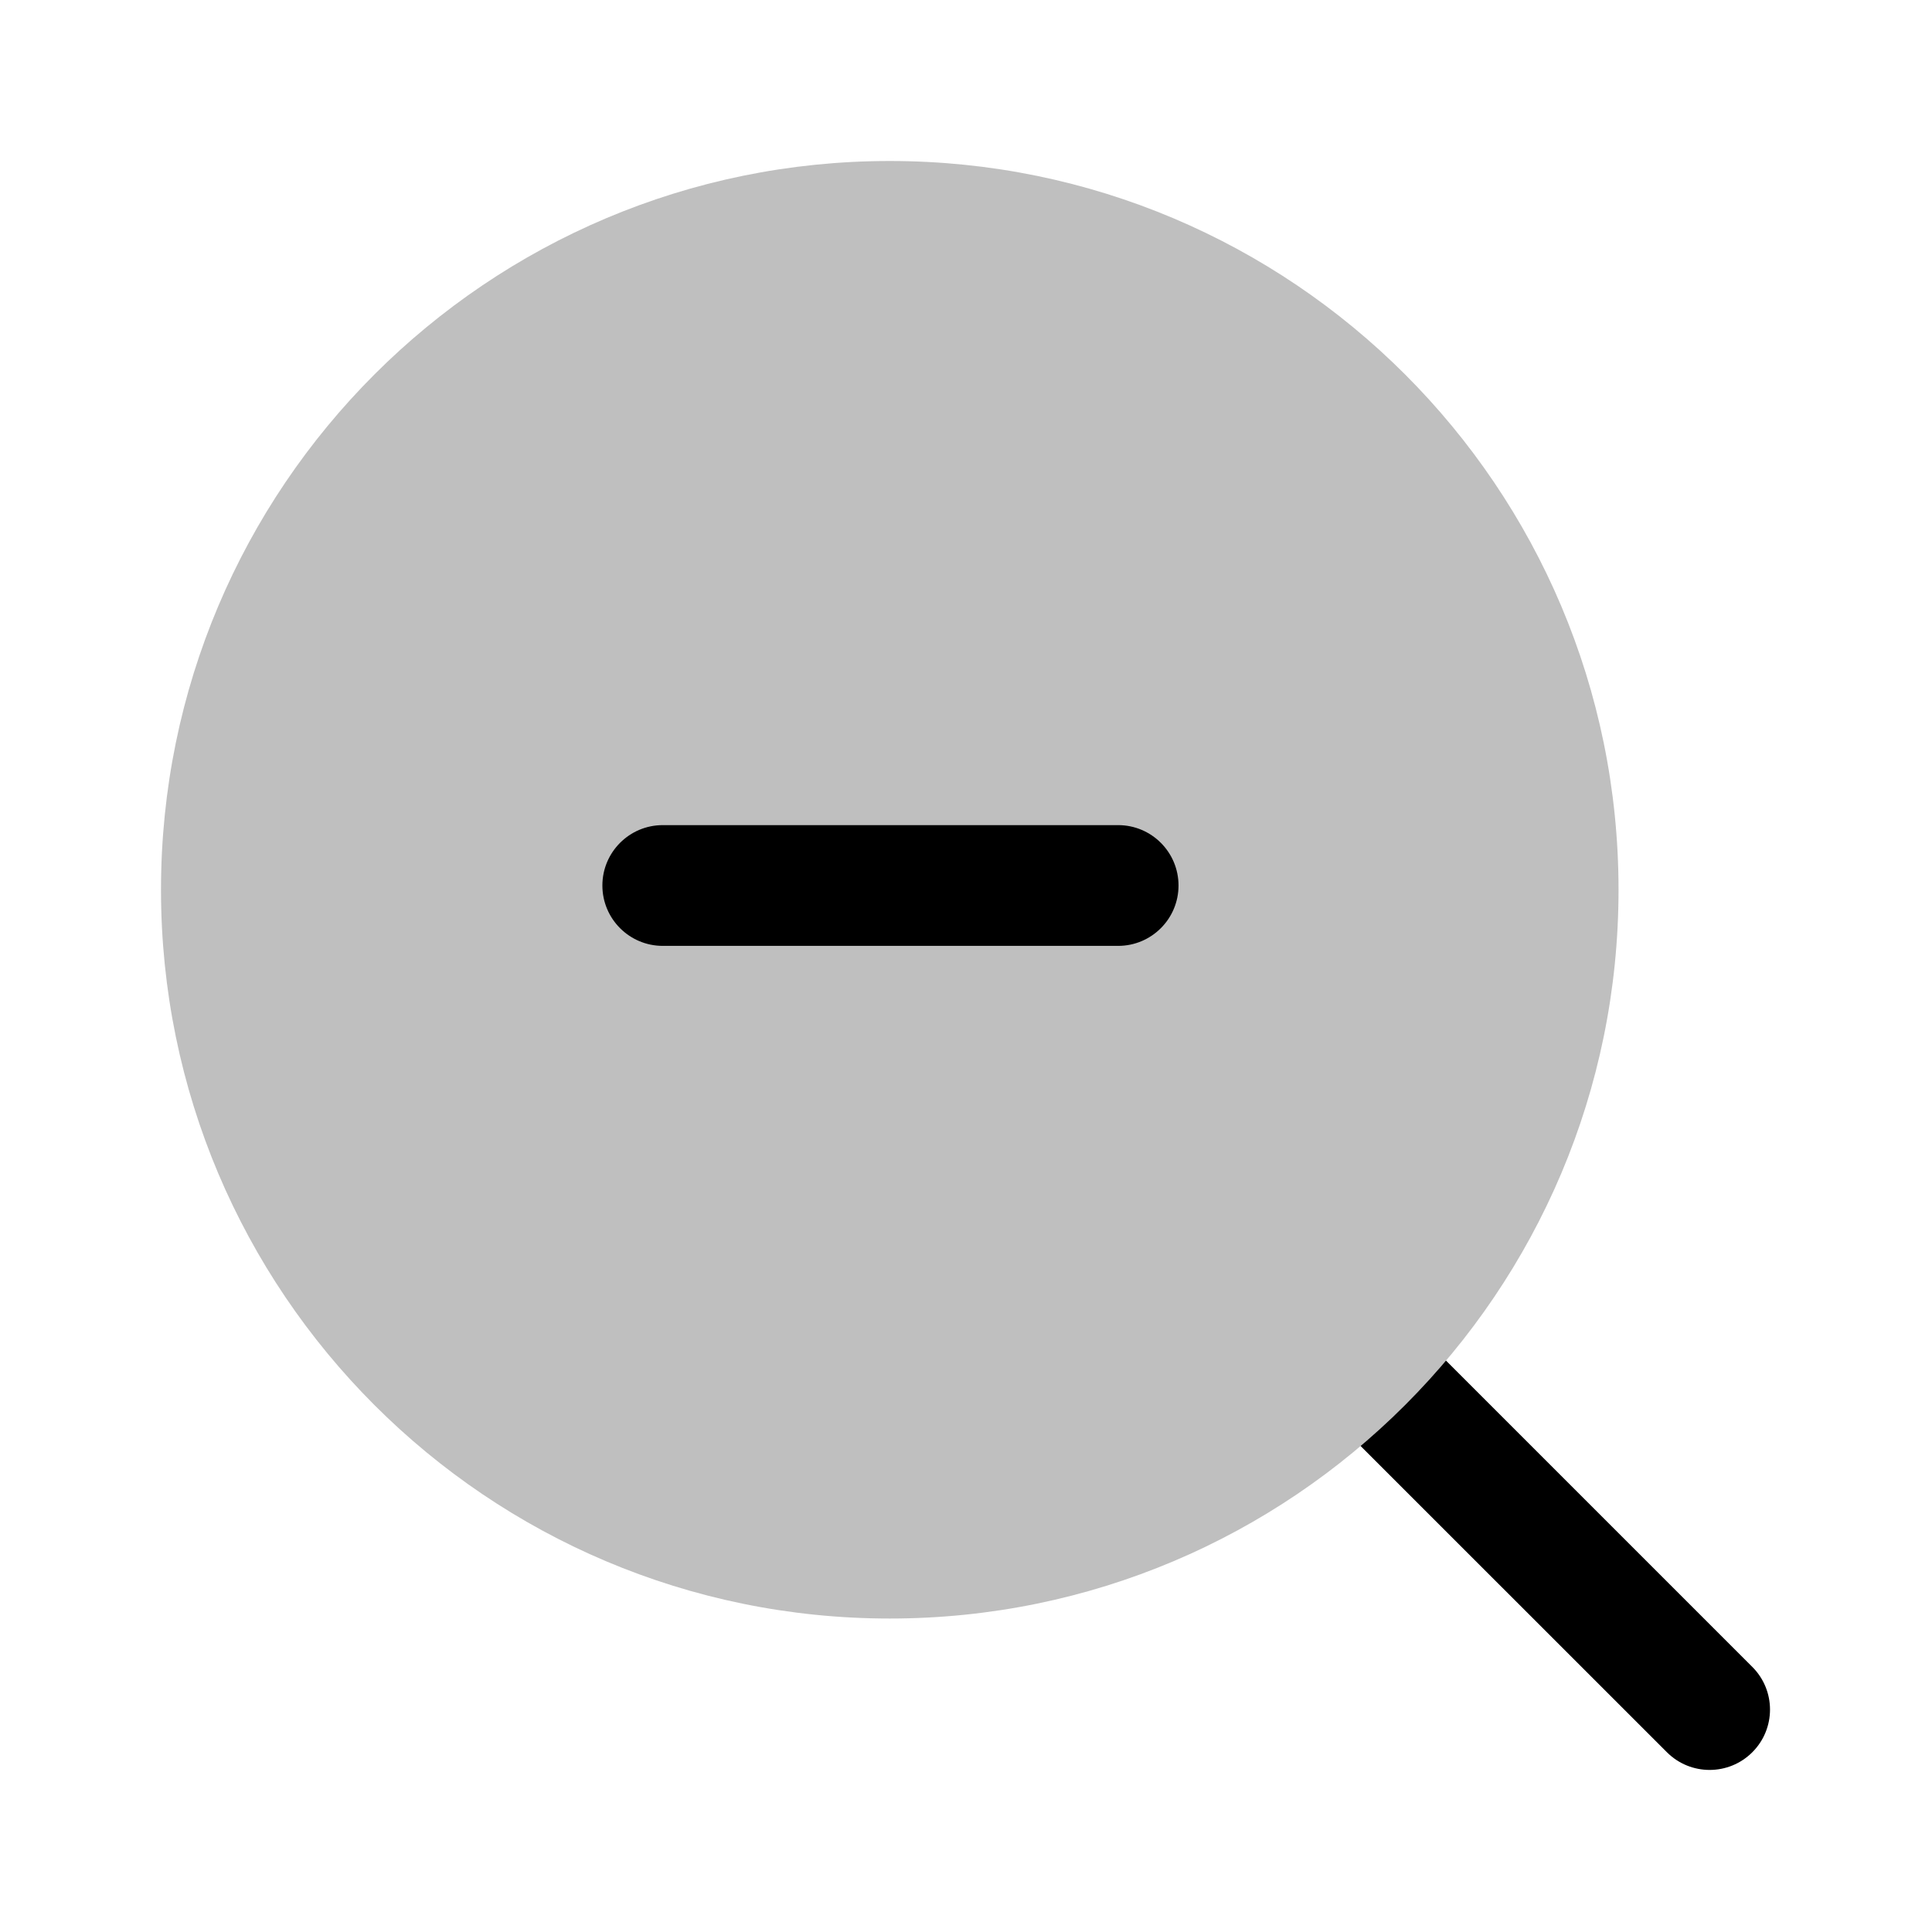
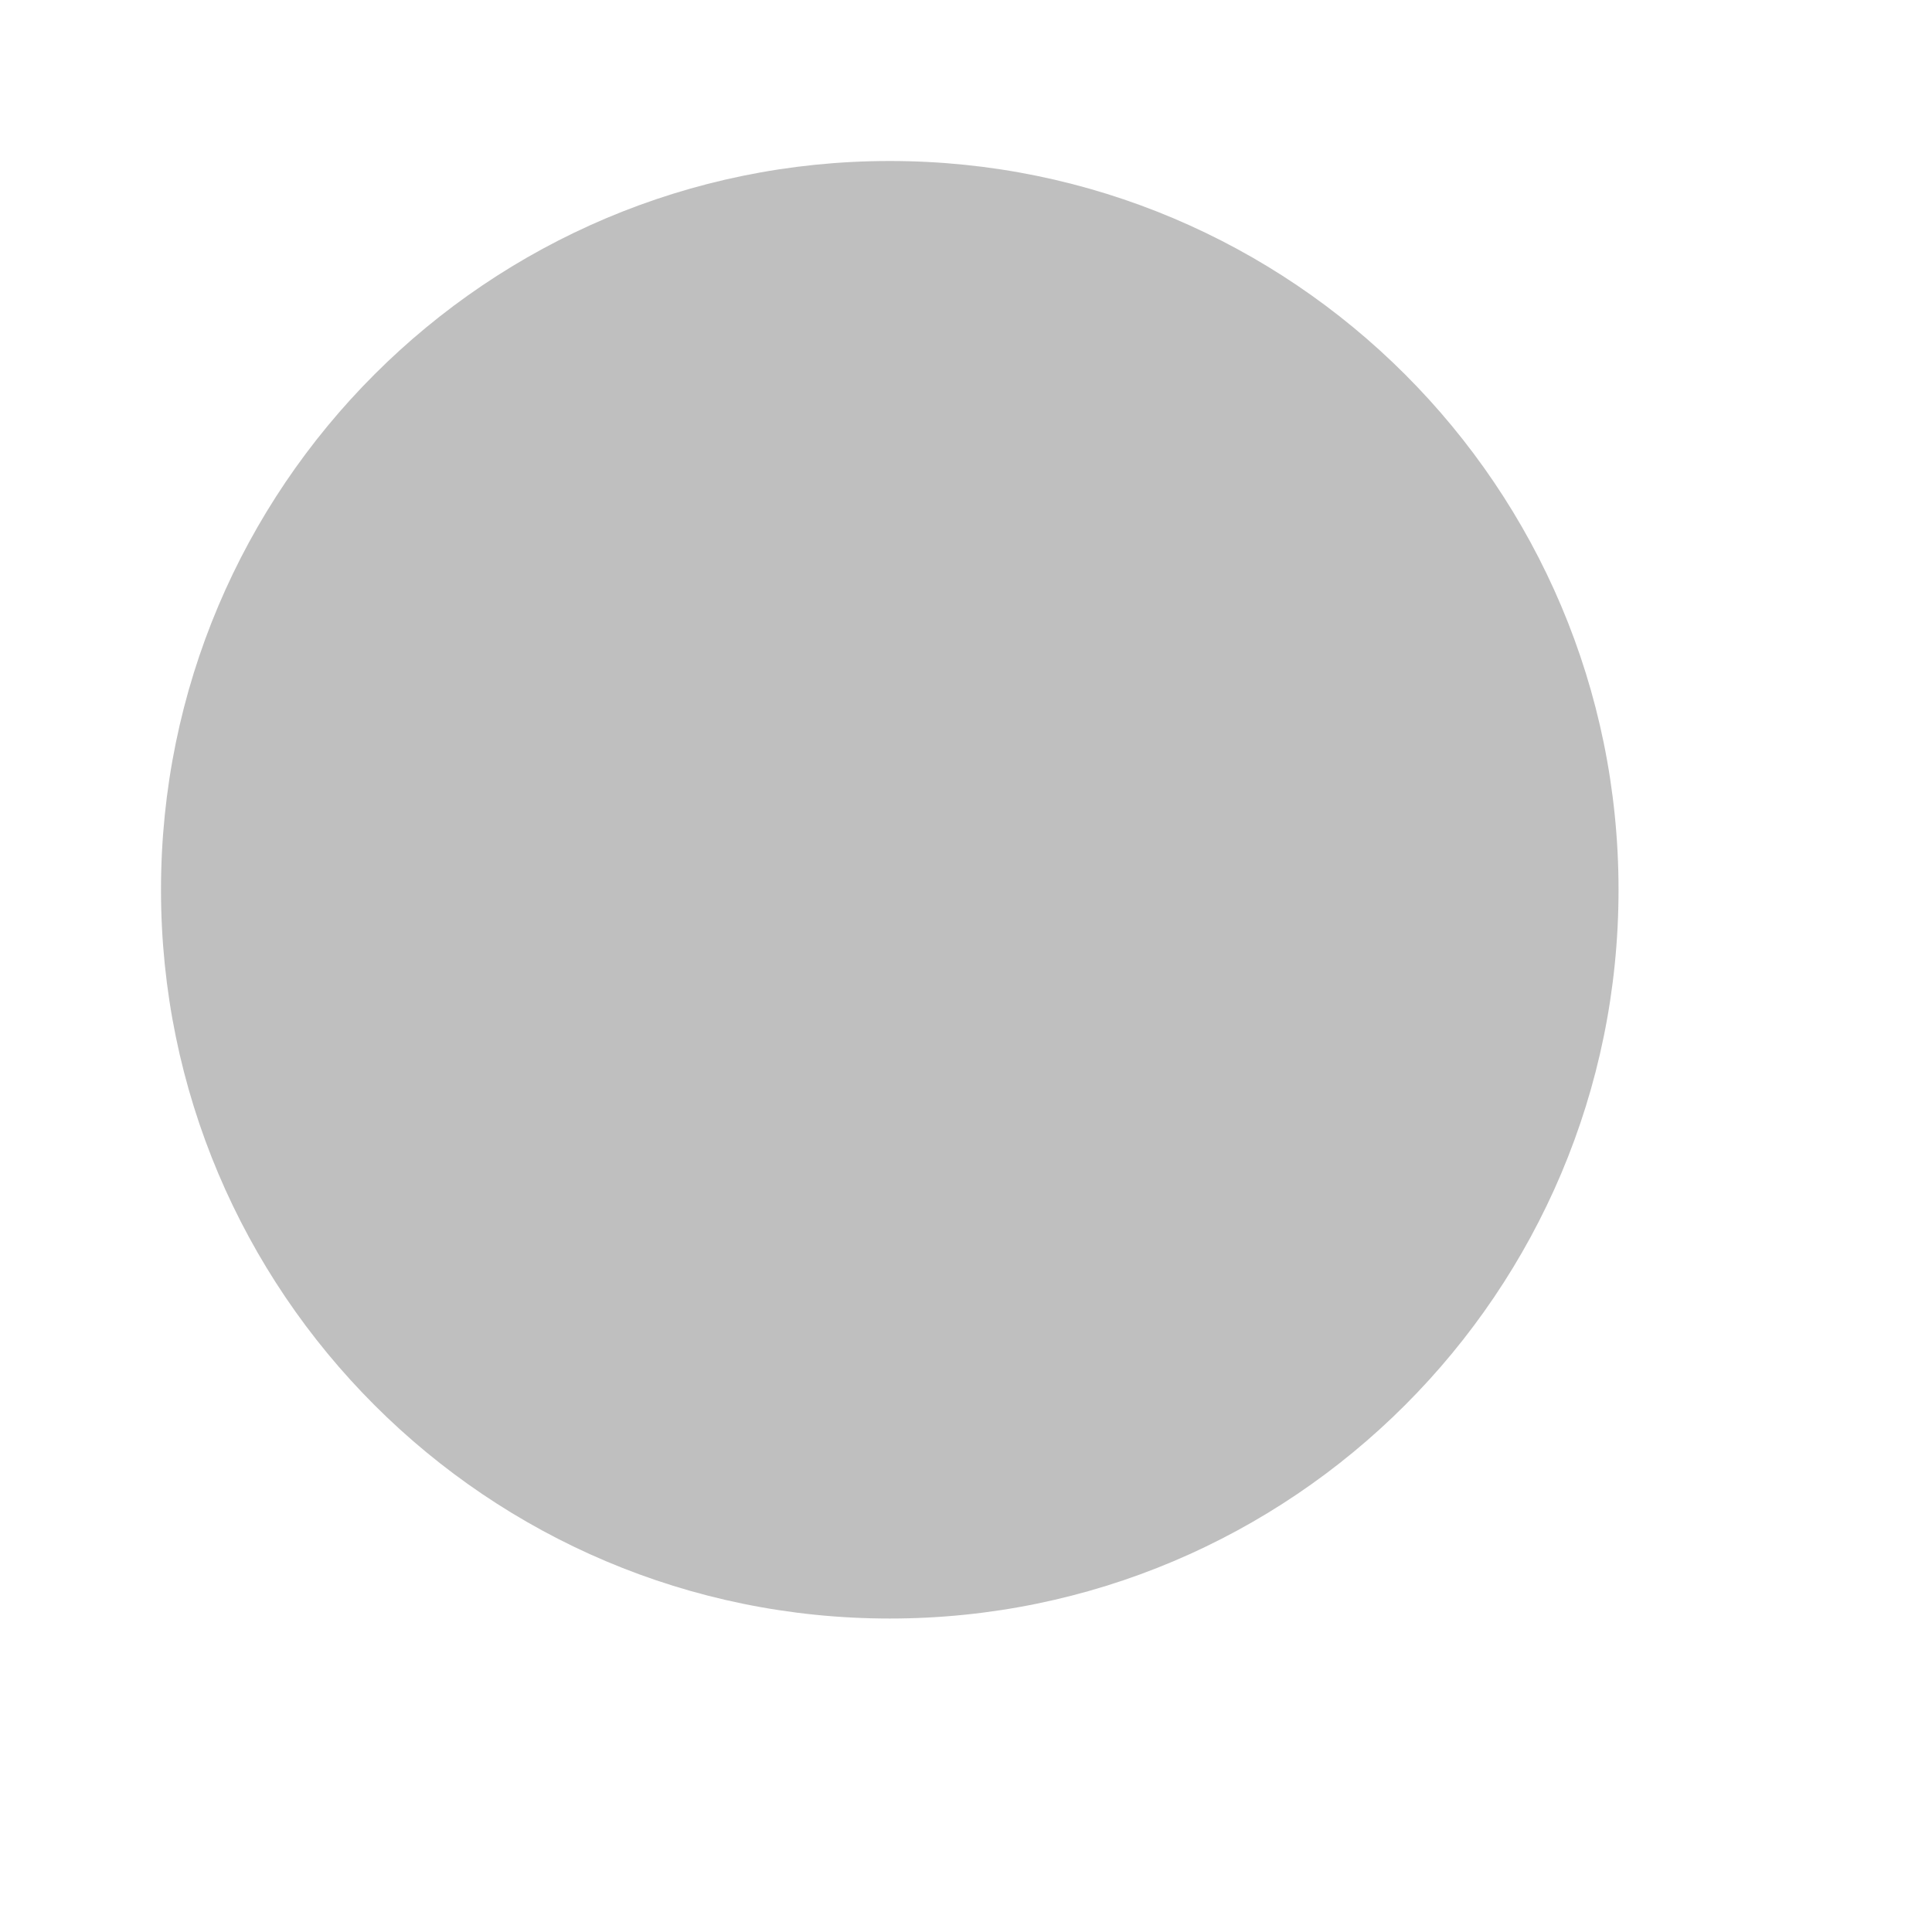
<svg xmlns="http://www.w3.org/2000/svg" width="800px" height="800px" viewBox="0 0 24 24" fill="none">
  <g id="style=bulk">
    <g id="zoom out">
-       <path id="vector (Stroke)" fill-rule="evenodd" clip-rule="evenodd" d="M16.746 16.746C17.039 16.453 17.514 16.453 17.807 16.746L21.768 20.707C22.061 21 22.061 21.474 21.768 21.767C21.475 22.06 21 22.06 20.707 21.767L16.746 17.807C16.453 17.514 16.453 17.039 16.746 16.746Z" fill="#000000" />
      <path id="vector (Stroke)_2" fill-rule="evenodd" clip-rule="evenodd" d="M11.053 20.106C16.053 20.106 20.106 16.053 20.106 11.053C20.106 6.053 16.053 2 11.053 2C6.053 2 2 6.053 2 11.053C2 16.053 6.053 20.106 11.053 20.106Z" fill="#BFBFBF" />
-       <path id="vector (Stroke)_3" fill-rule="evenodd" clip-rule="evenodd" d="M14.64 11C14.64 11.414 14.304 11.75 13.89 11.75L8.233 11.75C7.819 11.75 7.483 11.414 7.483 11C7.483 10.586 7.819 10.25 8.233 10.25L13.89 10.25C14.304 10.25 14.64 10.586 14.64 11Z" fill="#000000" />
    </g>
  </g>
</svg>